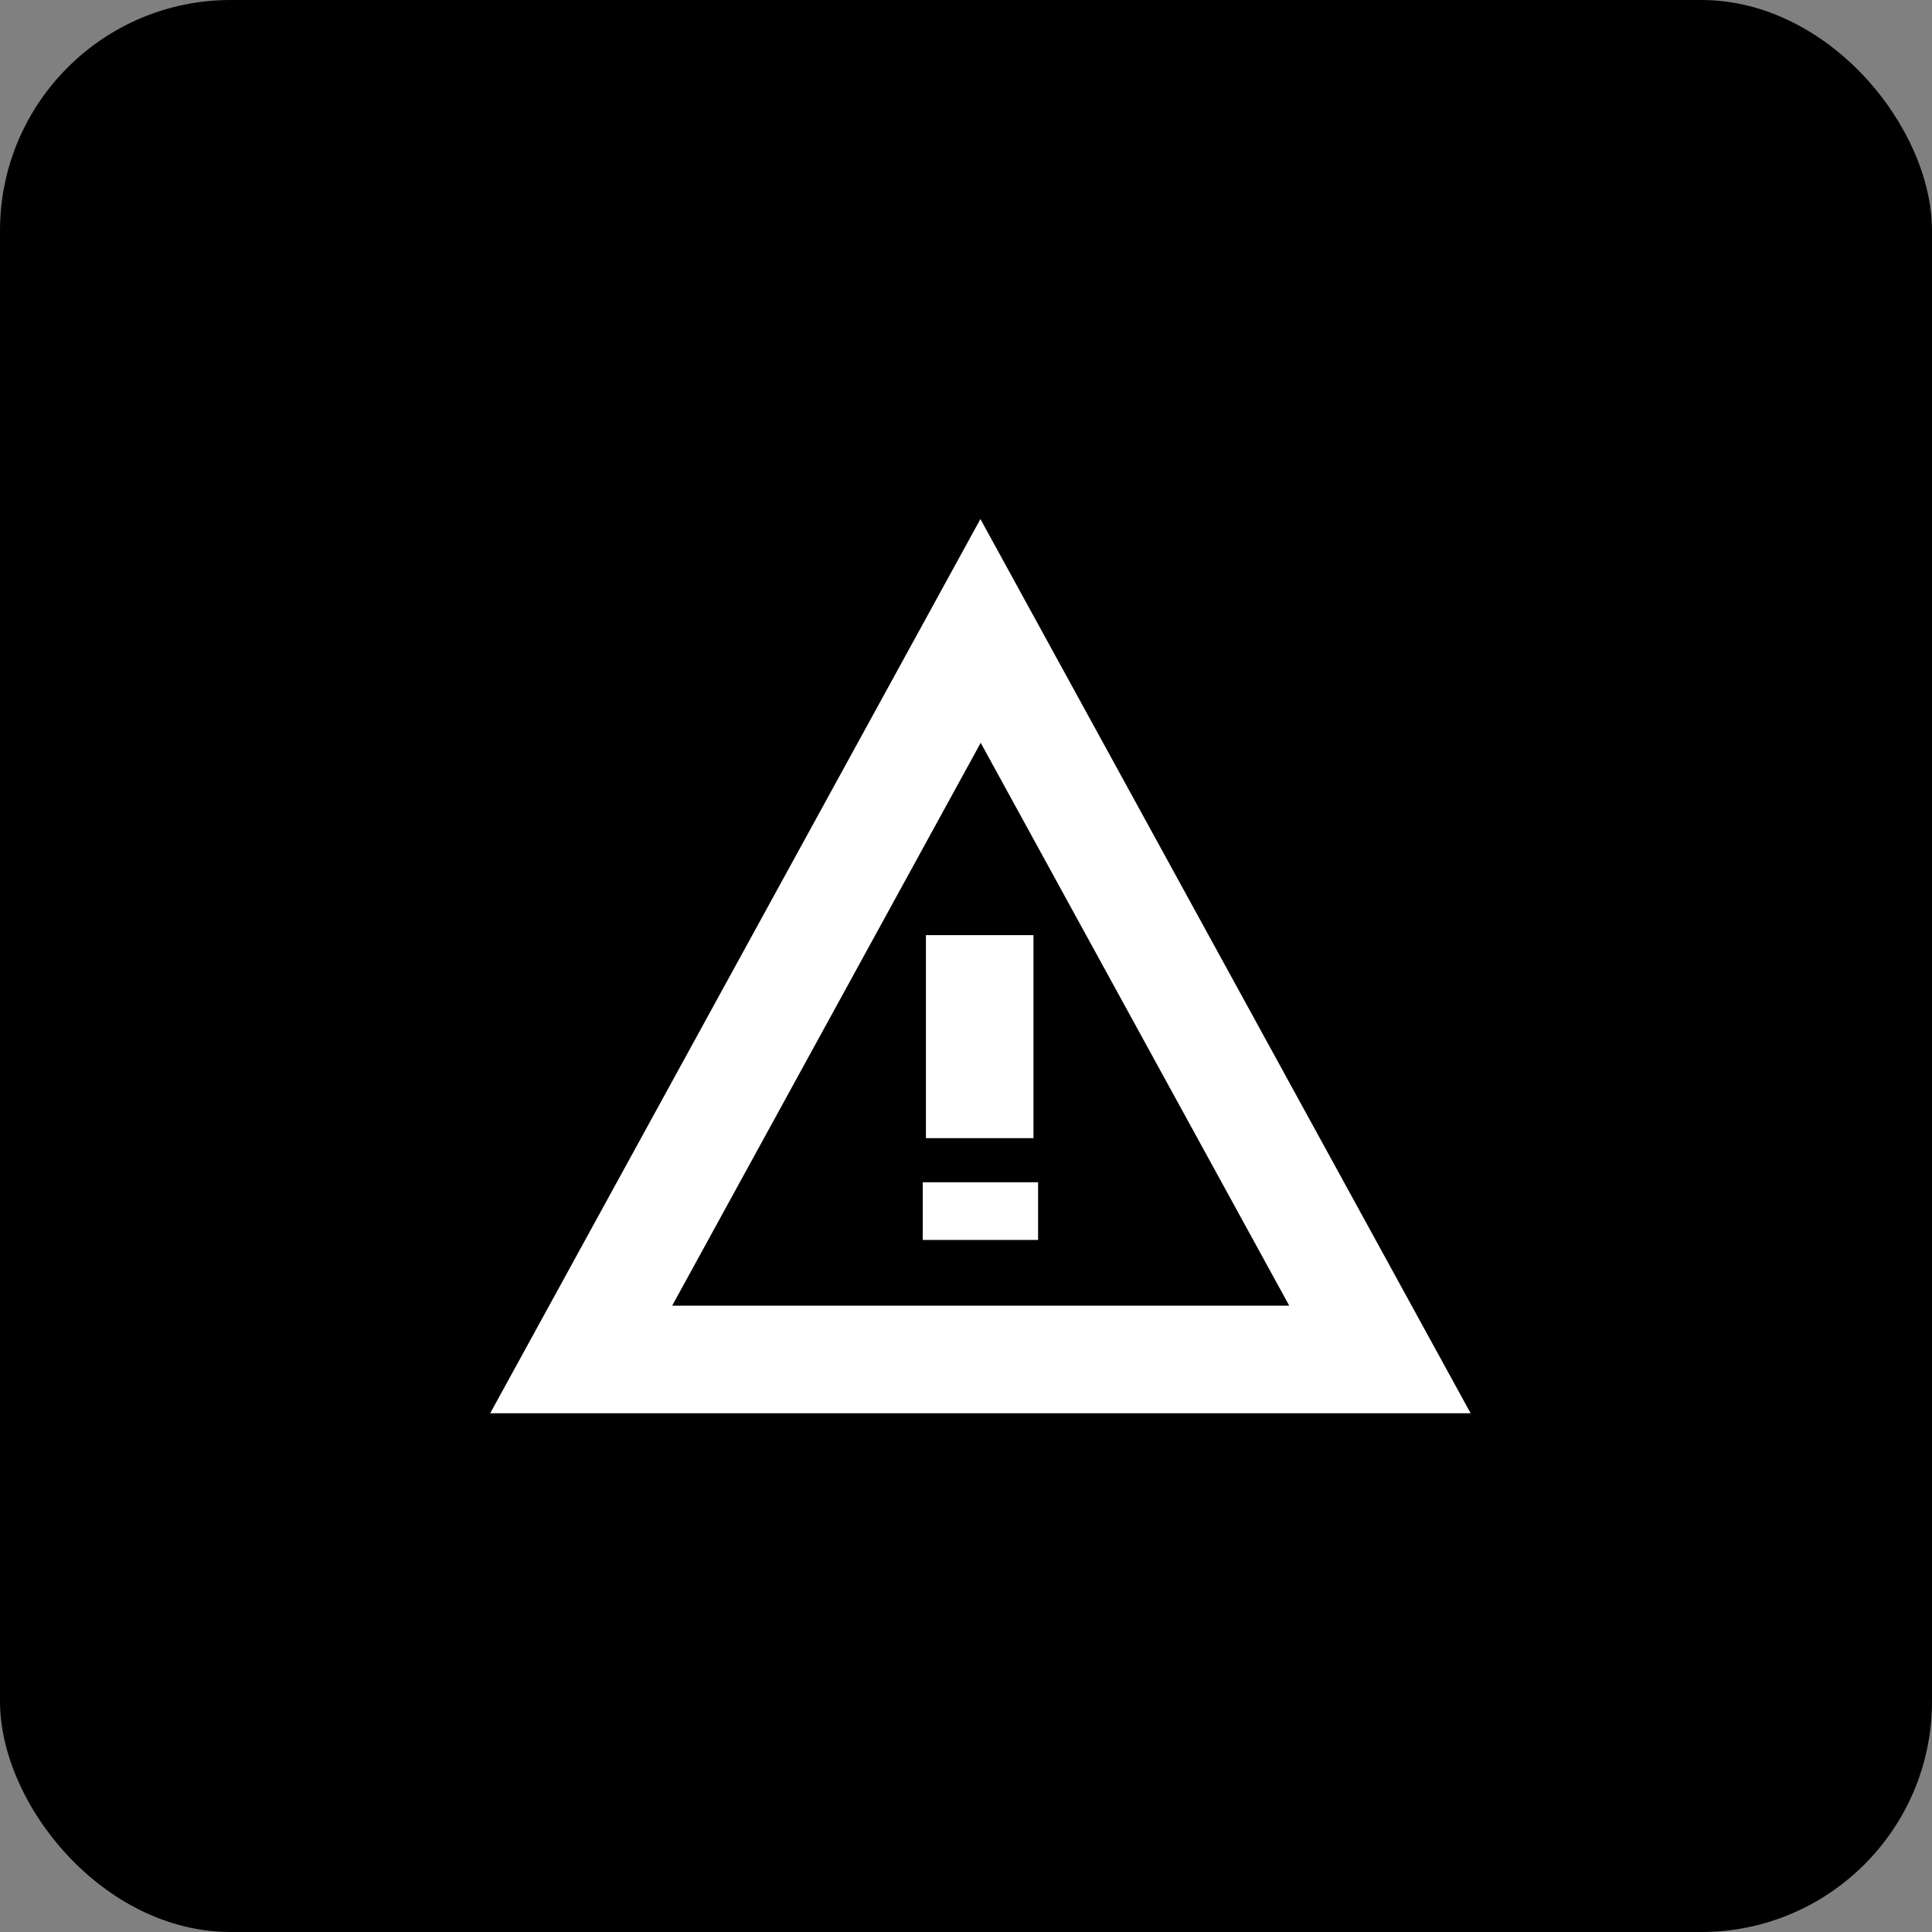
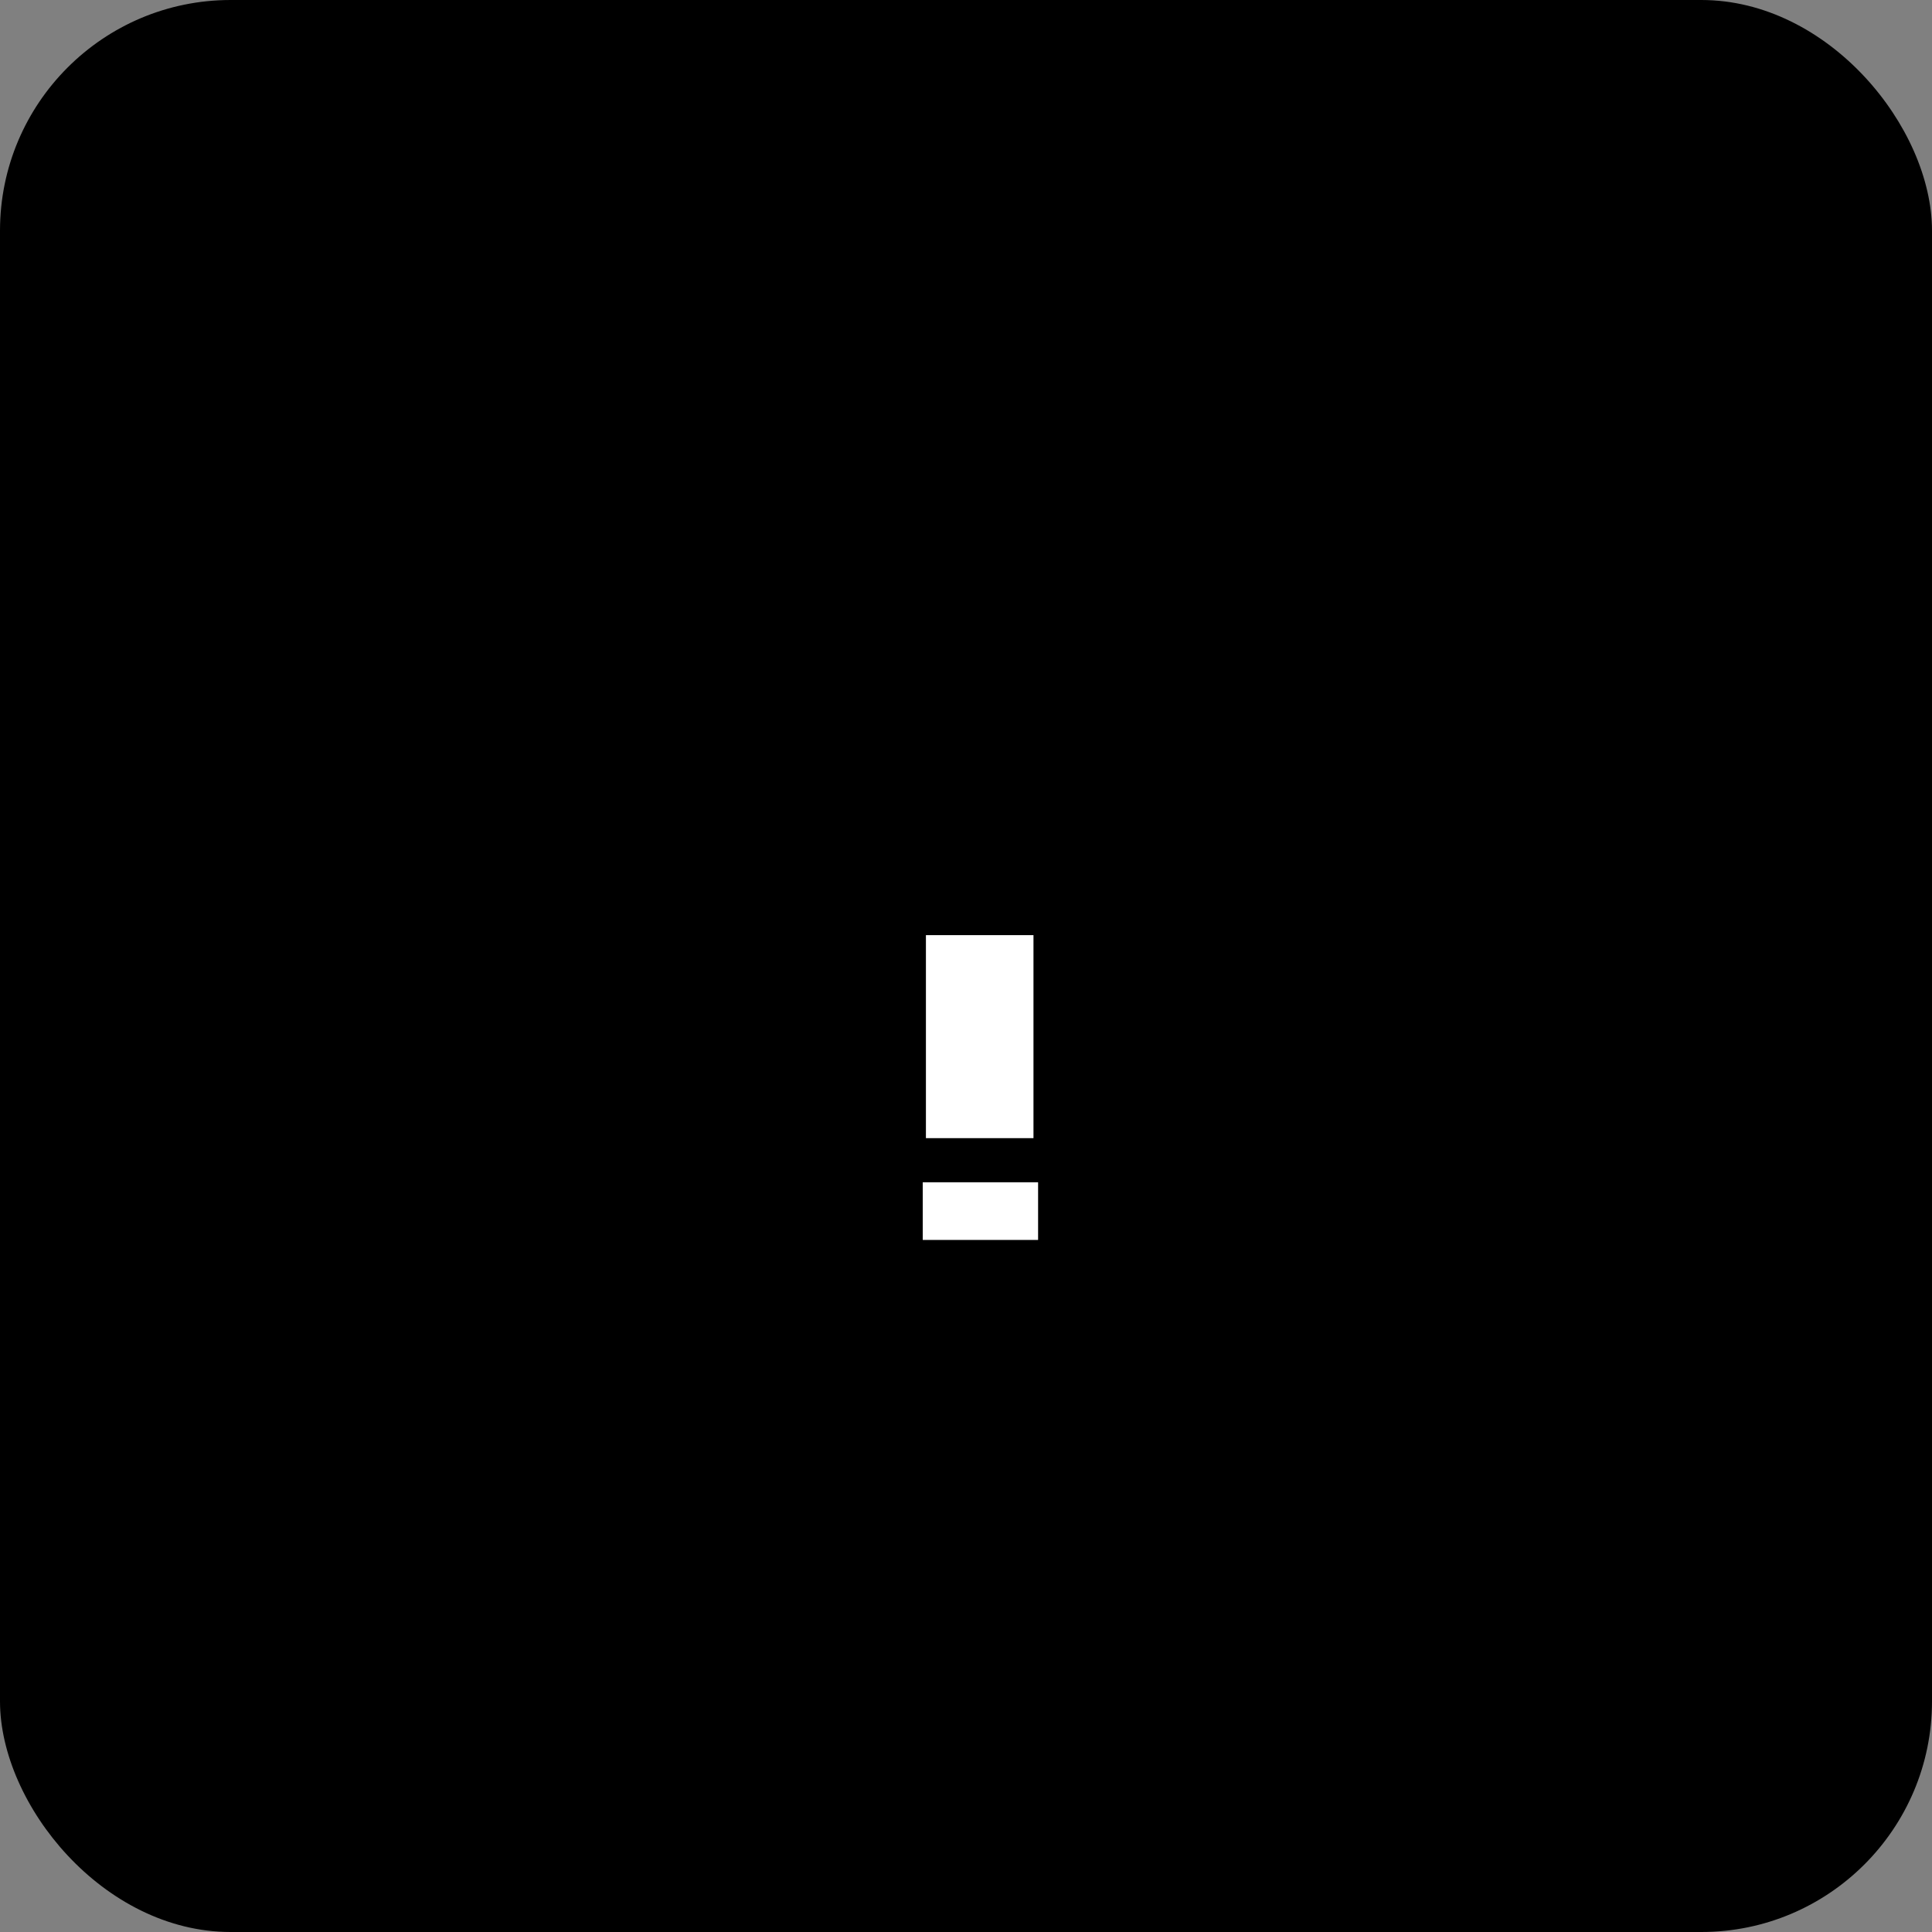
<svg xmlns="http://www.w3.org/2000/svg" data-name="Layer 2" viewBox="0 0 67 67">
  <rect x="0" y="0" width="67" height="67" fill="#808080" stroke="none" />
  <defs>
    <clipPath id="a">
      <path fill="none" stroke-width="0" d="M17 18h34v31.01H17z" />
    </clipPath>
  </defs>
  <g data-name="Layer 1">
    <rect width="67" height="67" rx="8" ry="8" />
    <g fill="#fff" clip-path="url(#a)">
-       <path d="M51 49.01H17L34 18l17 31.01Zm-27.7-3.73h21.41l-10.7-19.52-10.7 19.52Z" />
      <path d="M32.11 32.43h3.73v7.04h-3.73zM32 41v2h4v-2h-4Z" />
    </g>
  </g>
</svg>